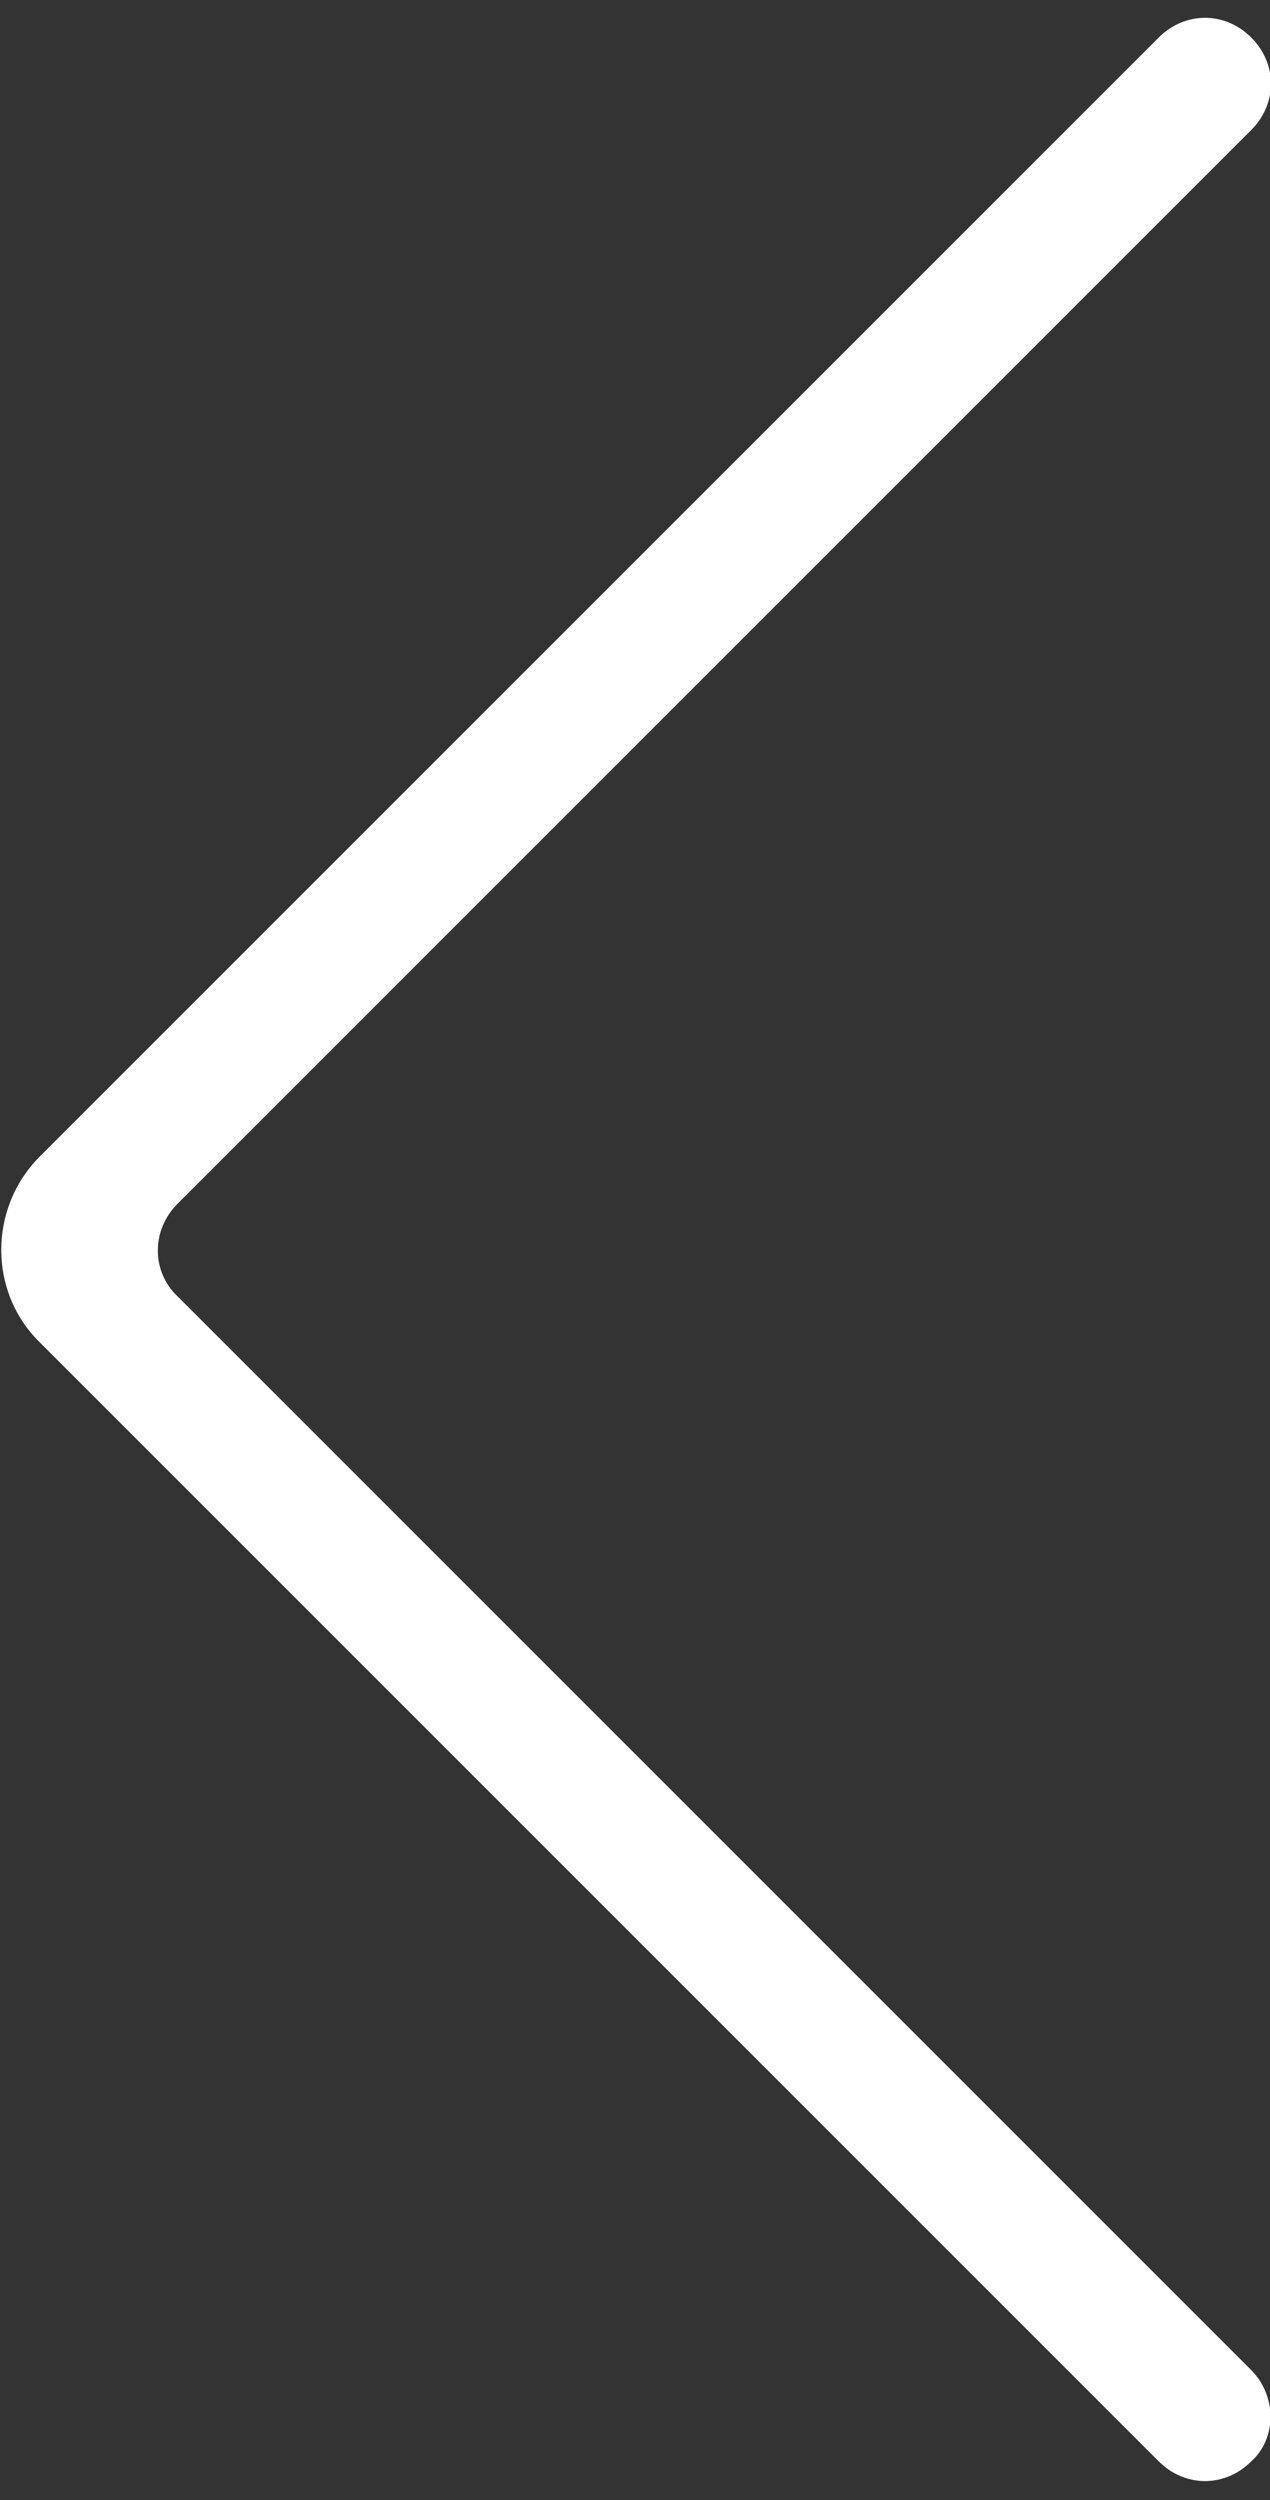
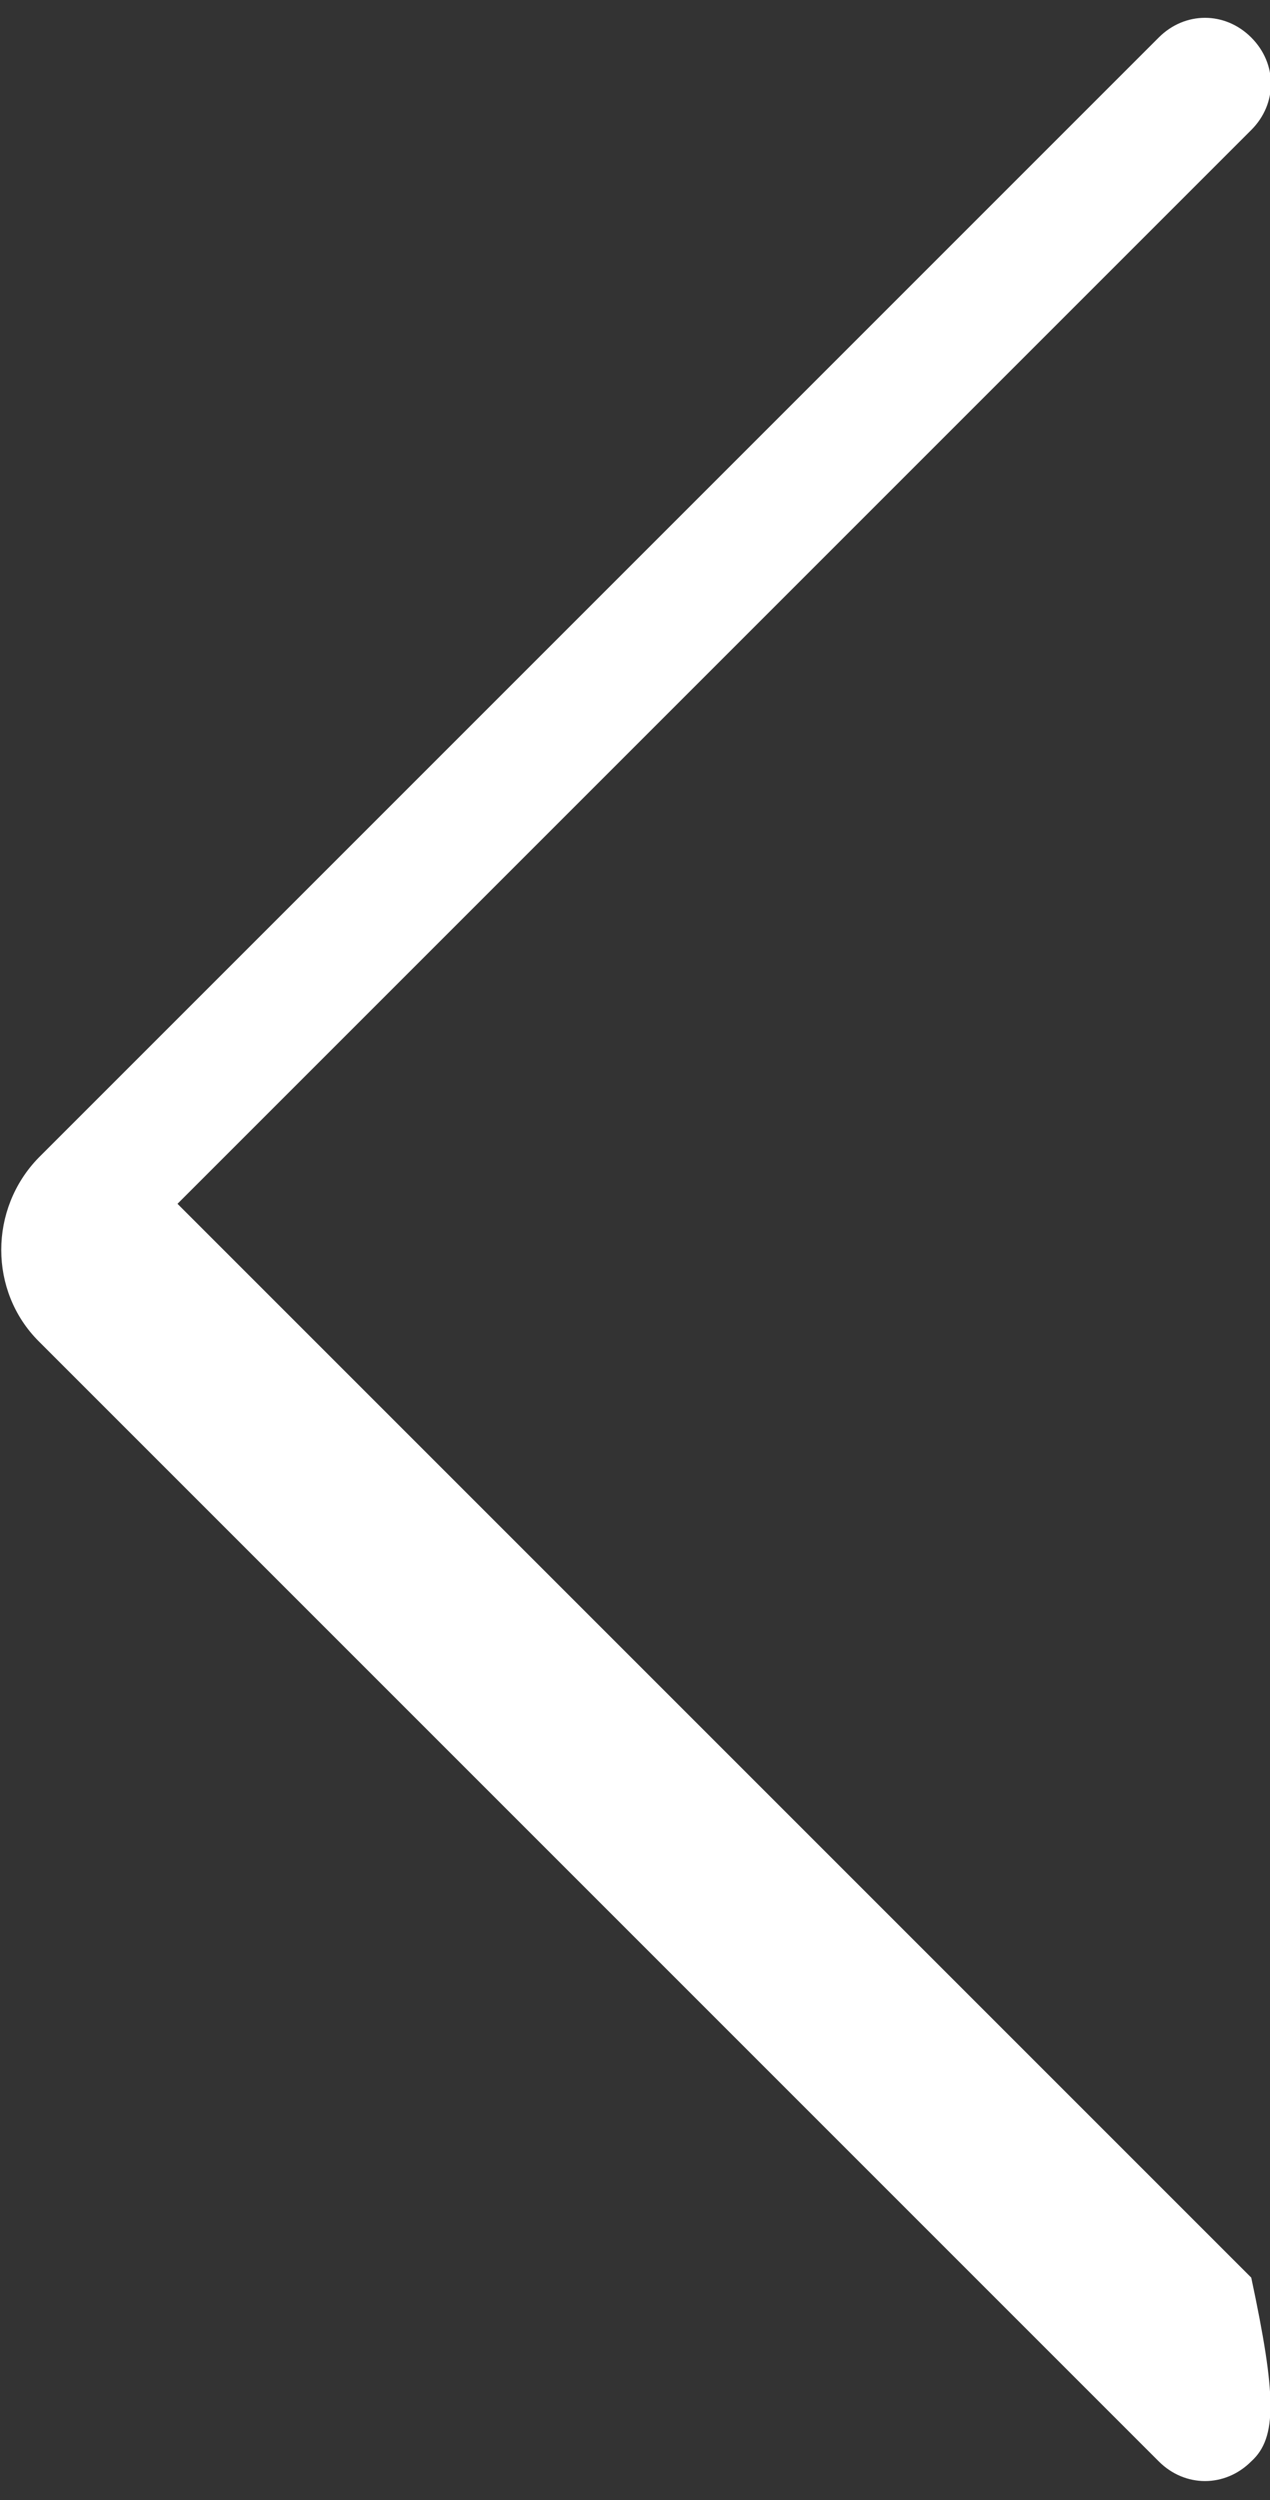
<svg xmlns="http://www.w3.org/2000/svg" version="1.1" id="图层_1" x="0px" y="0px" viewBox="0 0 101.6 200" style="enable-background:new 0 0 101.6 200;" xml:space="preserve">
  <rect x="0" y="0" width="101.6" height="200" fill="#333333" stroke="none" />
  <style type="text/css">
	.st0{fill:#FFFFFF;}
</style>
-   <path class="st0" d="M100.1,196.9c-2.1,2.1-5.3,2.1-7.4,0L3.1,107.3c-4-4-4-10.6,0-14.7L92.7,3c2.1-2.1,5.3-2.1,7.4,0  c2.1,2.1,2.1,5.3,0,7.4L14.2,96.3c-2.1,2.1-2.1,5.4,0,7.4l85.9,85.9C102.1,191.6,102.2,195,100.1,196.9z" />
+   <path class="st0" d="M100.1,196.9c-2.1,2.1-5.3,2.1-7.4,0L3.1,107.3c-4-4-4-10.6,0-14.7L92.7,3c2.1-2.1,5.3-2.1,7.4,0  c2.1,2.1,2.1,5.3,0,7.4L14.2,96.3l85.9,85.9C102.1,191.6,102.2,195,100.1,196.9z" />
</svg>